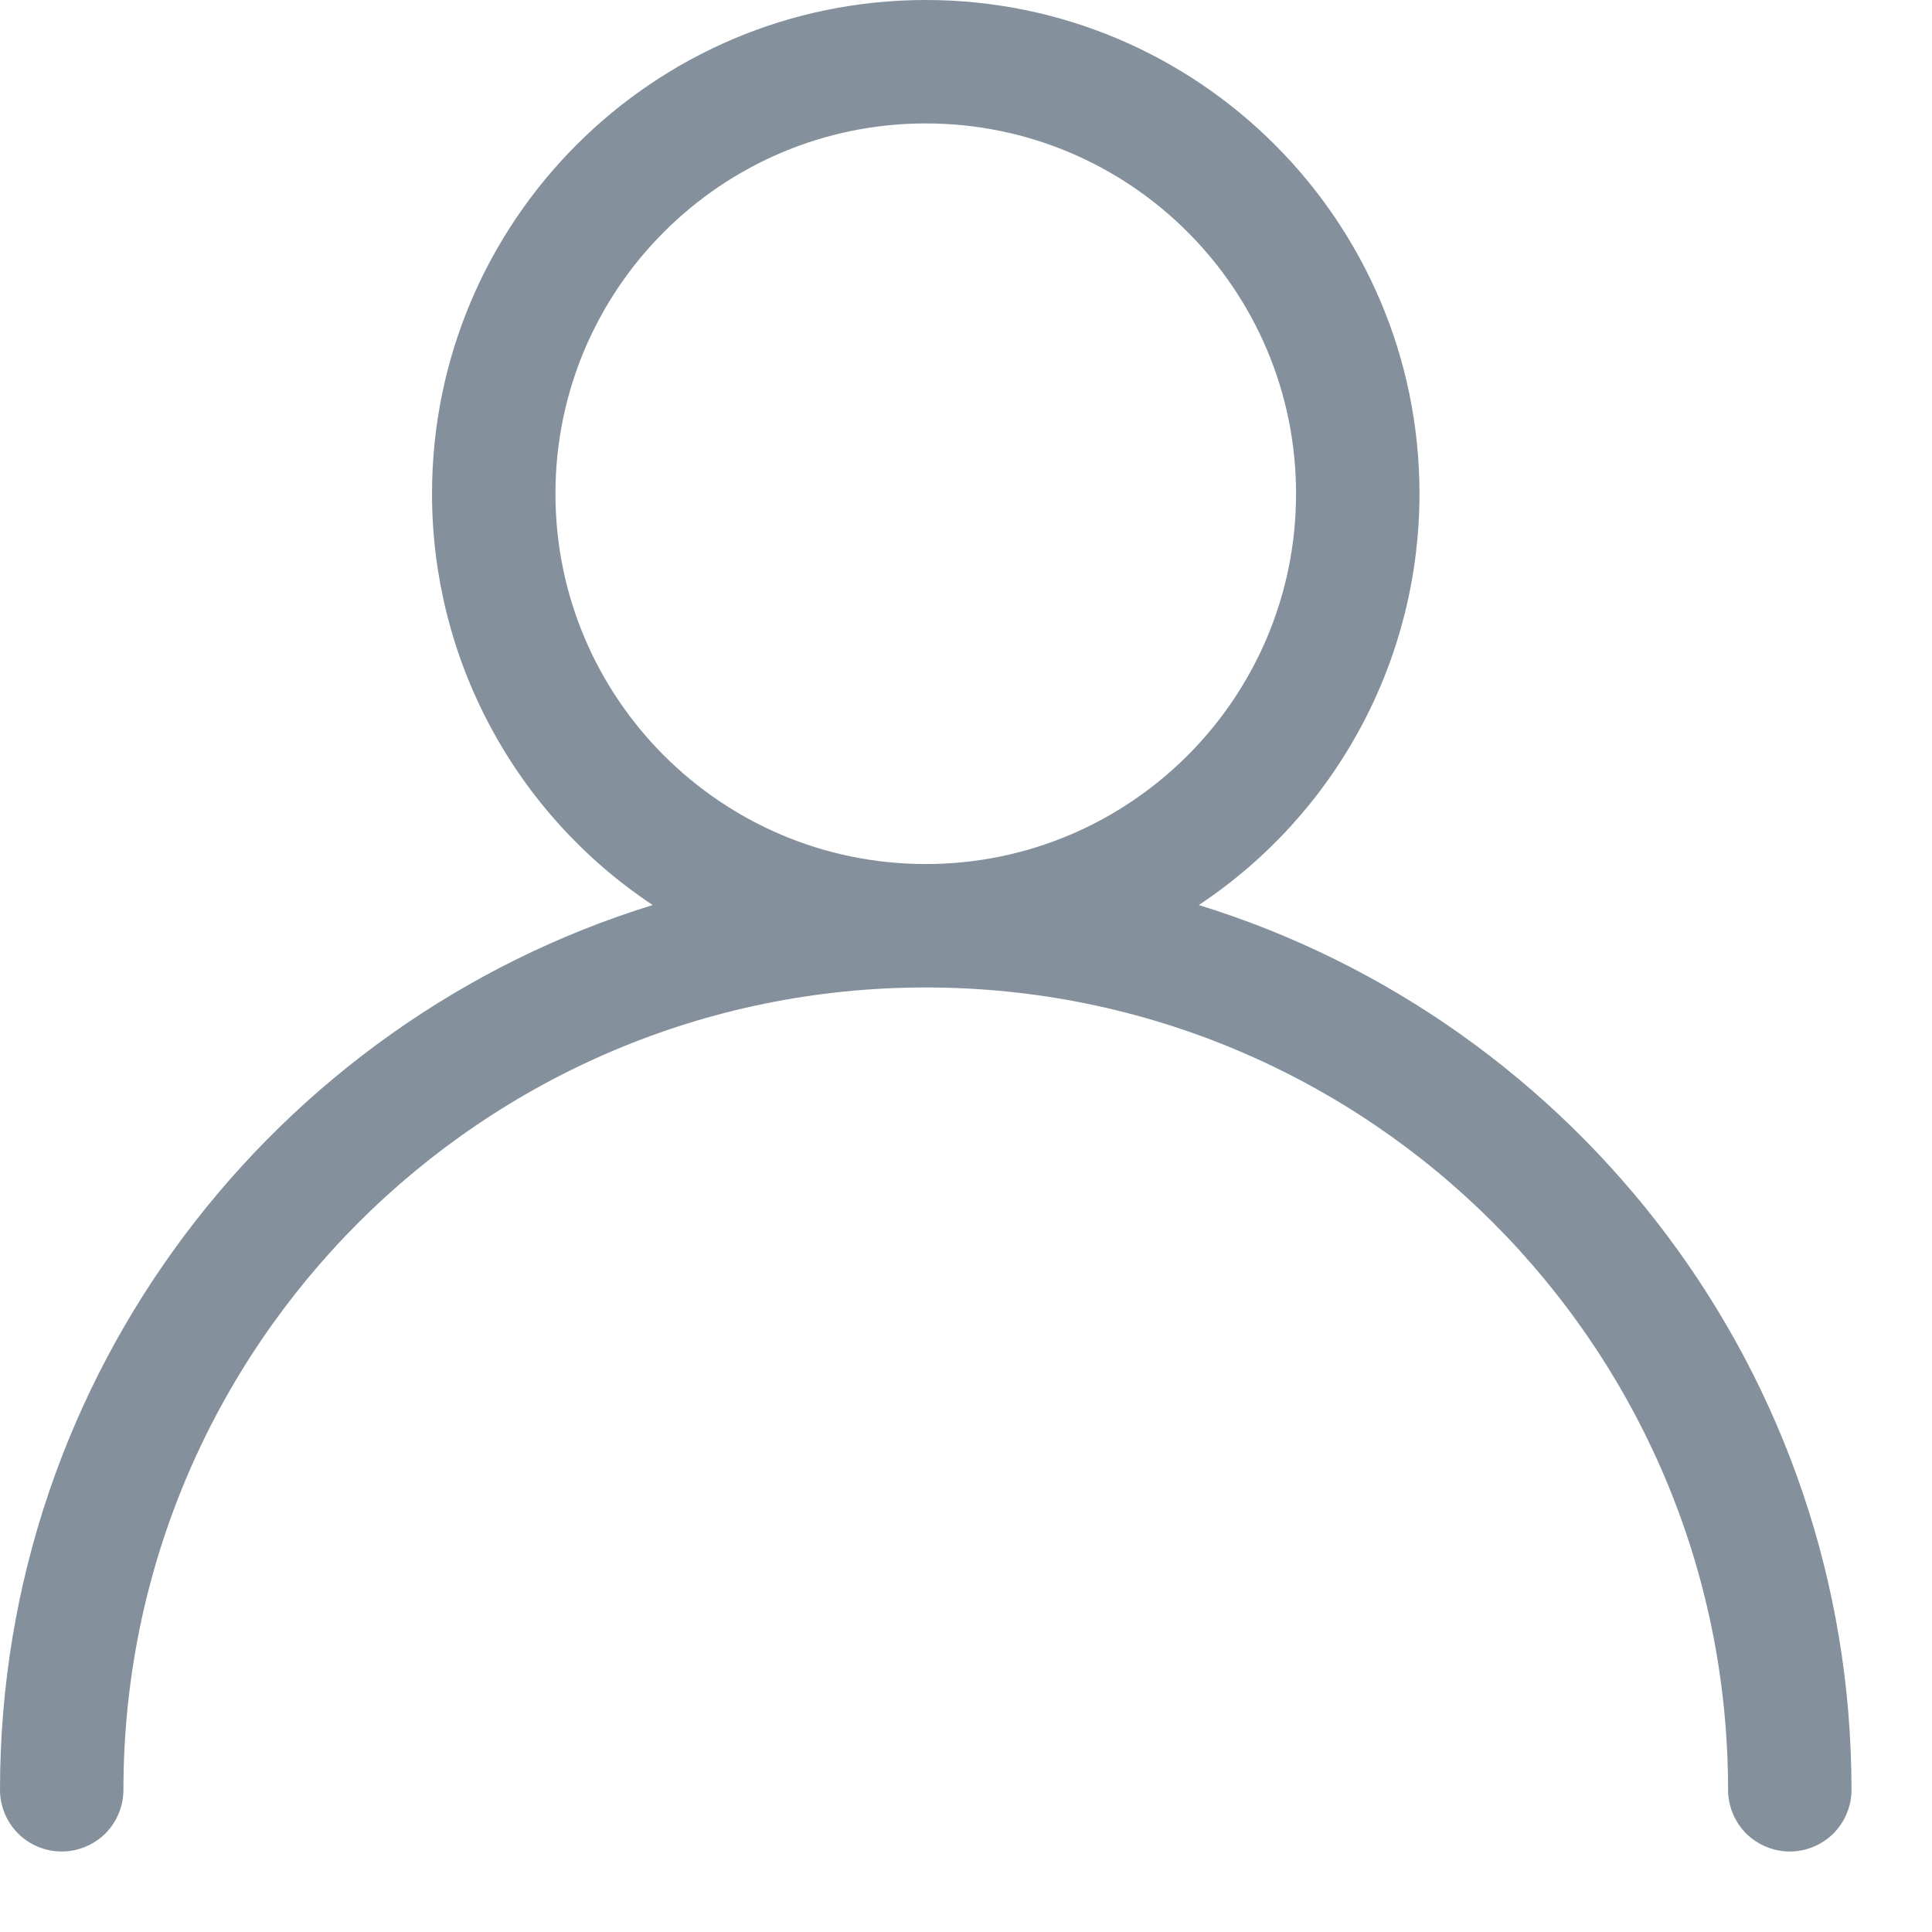
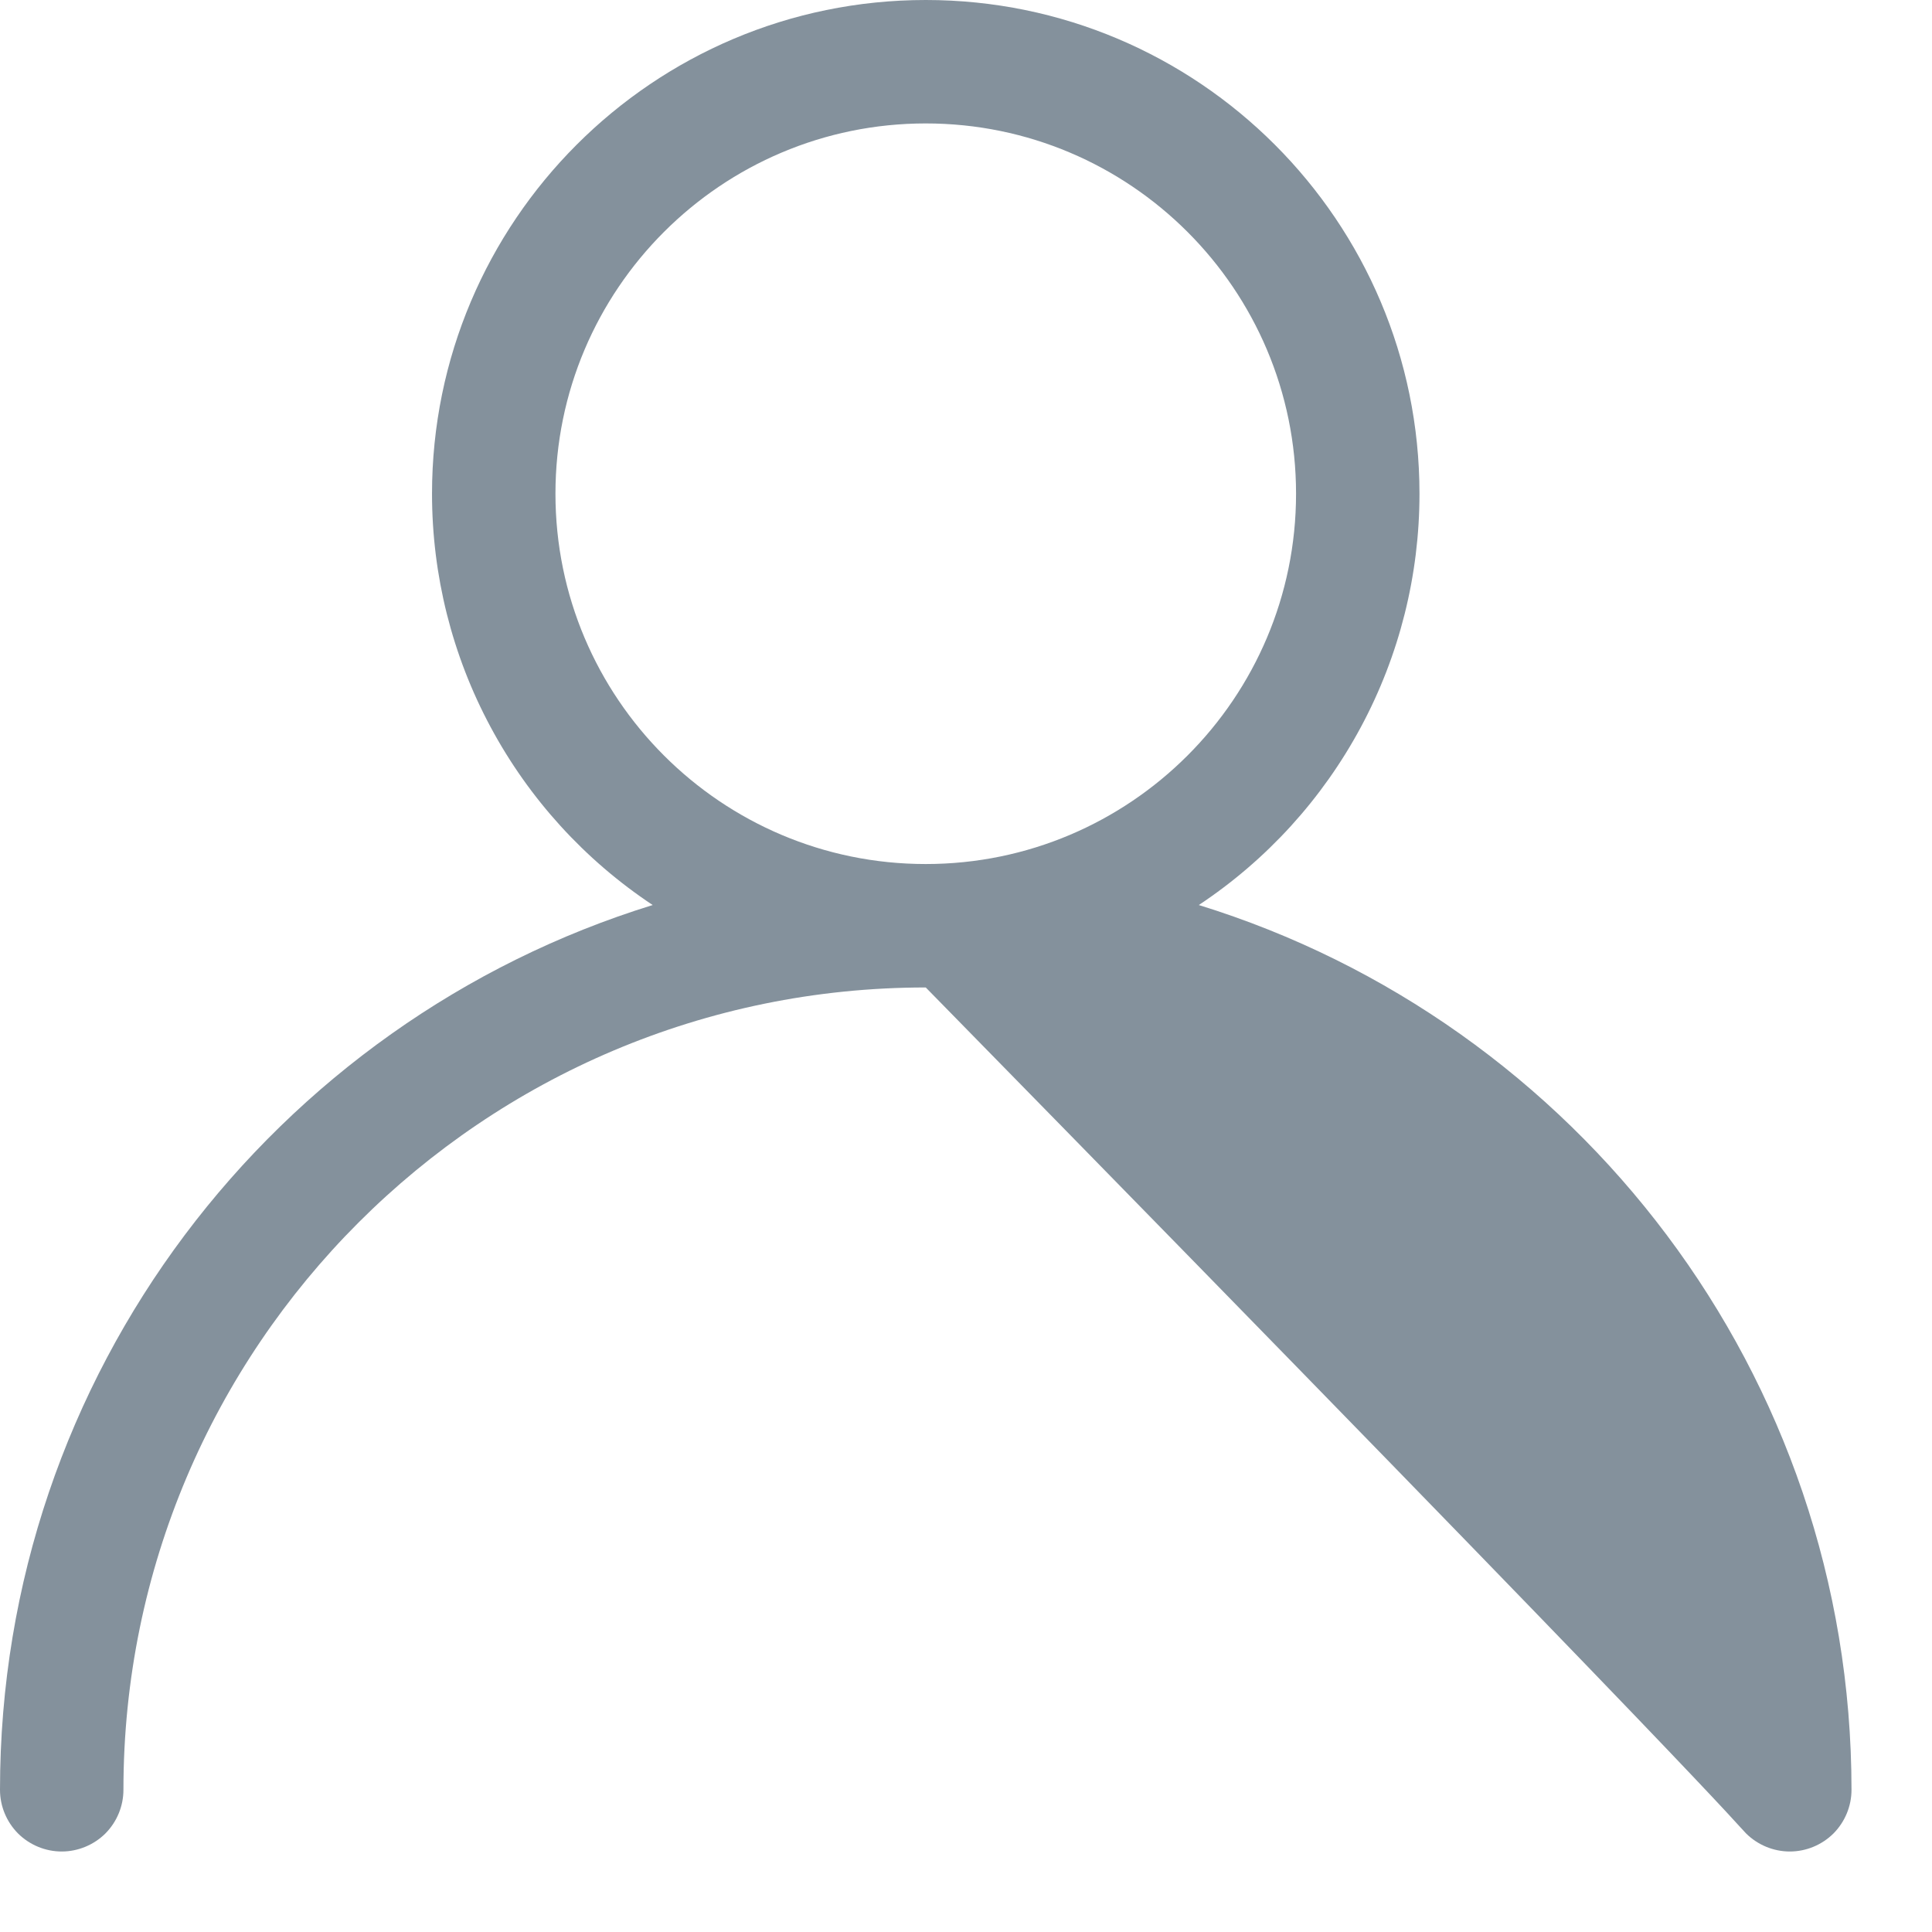
<svg xmlns="http://www.w3.org/2000/svg" width="18" height="18" viewBox="0 0 18 18" fill="none">
-   <path fill-rule="evenodd" clip-rule="evenodd" d="M6.081 8.432C2.56 9.519 0 12.8 0 16.675C0 16.828 0.061 16.974 0.168 17.082C0.276 17.189 0.422 17.25 0.575 17.25C0.727 17.25 0.874 17.189 0.982 17.082C1.089 16.974 1.15 16.828 1.15 16.675C1.15 12.549 4.499 9.2 8.625 9.2C12.751 9.2 16.1 12.549 16.1 16.675C16.1 16.828 16.161 16.974 16.268 17.082C16.376 17.189 16.523 17.25 16.675 17.25C16.828 17.25 16.974 17.189 17.082 17.082C17.189 16.974 17.25 16.828 17.25 16.675C17.25 12.8 14.69 9.519 11.169 8.432C11.802 8.012 12.32 7.443 12.679 6.774C13.038 6.106 13.225 5.359 13.225 4.6C13.225 2.061 11.164 0 8.625 0C6.086 0 4.025 2.061 4.025 4.6C4.025 5.359 4.212 6.106 4.571 6.774C4.93 7.443 5.448 8.012 6.081 8.432ZM8.625 1.15C10.529 1.15 12.075 2.696 12.075 4.6C12.075 6.504 10.529 8.05 8.625 8.05C6.721 8.05 5.175 6.504 5.175 4.6C5.175 2.696 6.721 1.15 8.625 1.15Z" fill="#84919C" />
+   <path fill-rule="evenodd" clip-rule="evenodd" d="M6.081 8.432C2.56 9.519 0 12.8 0 16.675C0 16.828 0.061 16.974 0.168 17.082C0.276 17.189 0.422 17.25 0.575 17.25C0.727 17.25 0.874 17.189 0.982 17.082C1.089 16.974 1.15 16.828 1.15 16.675C1.15 12.549 4.499 9.2 8.625 9.2C16.1 16.828 16.161 16.974 16.268 17.082C16.376 17.189 16.523 17.25 16.675 17.25C16.828 17.25 16.974 17.189 17.082 17.082C17.189 16.974 17.25 16.828 17.25 16.675C17.25 12.8 14.69 9.519 11.169 8.432C11.802 8.012 12.32 7.443 12.679 6.774C13.038 6.106 13.225 5.359 13.225 4.6C13.225 2.061 11.164 0 8.625 0C6.086 0 4.025 2.061 4.025 4.6C4.025 5.359 4.212 6.106 4.571 6.774C4.93 7.443 5.448 8.012 6.081 8.432ZM8.625 1.15C10.529 1.15 12.075 2.696 12.075 4.6C12.075 6.504 10.529 8.05 8.625 8.05C6.721 8.05 5.175 6.504 5.175 4.6C5.175 2.696 6.721 1.15 8.625 1.15Z" fill="#84919C" />
</svg>